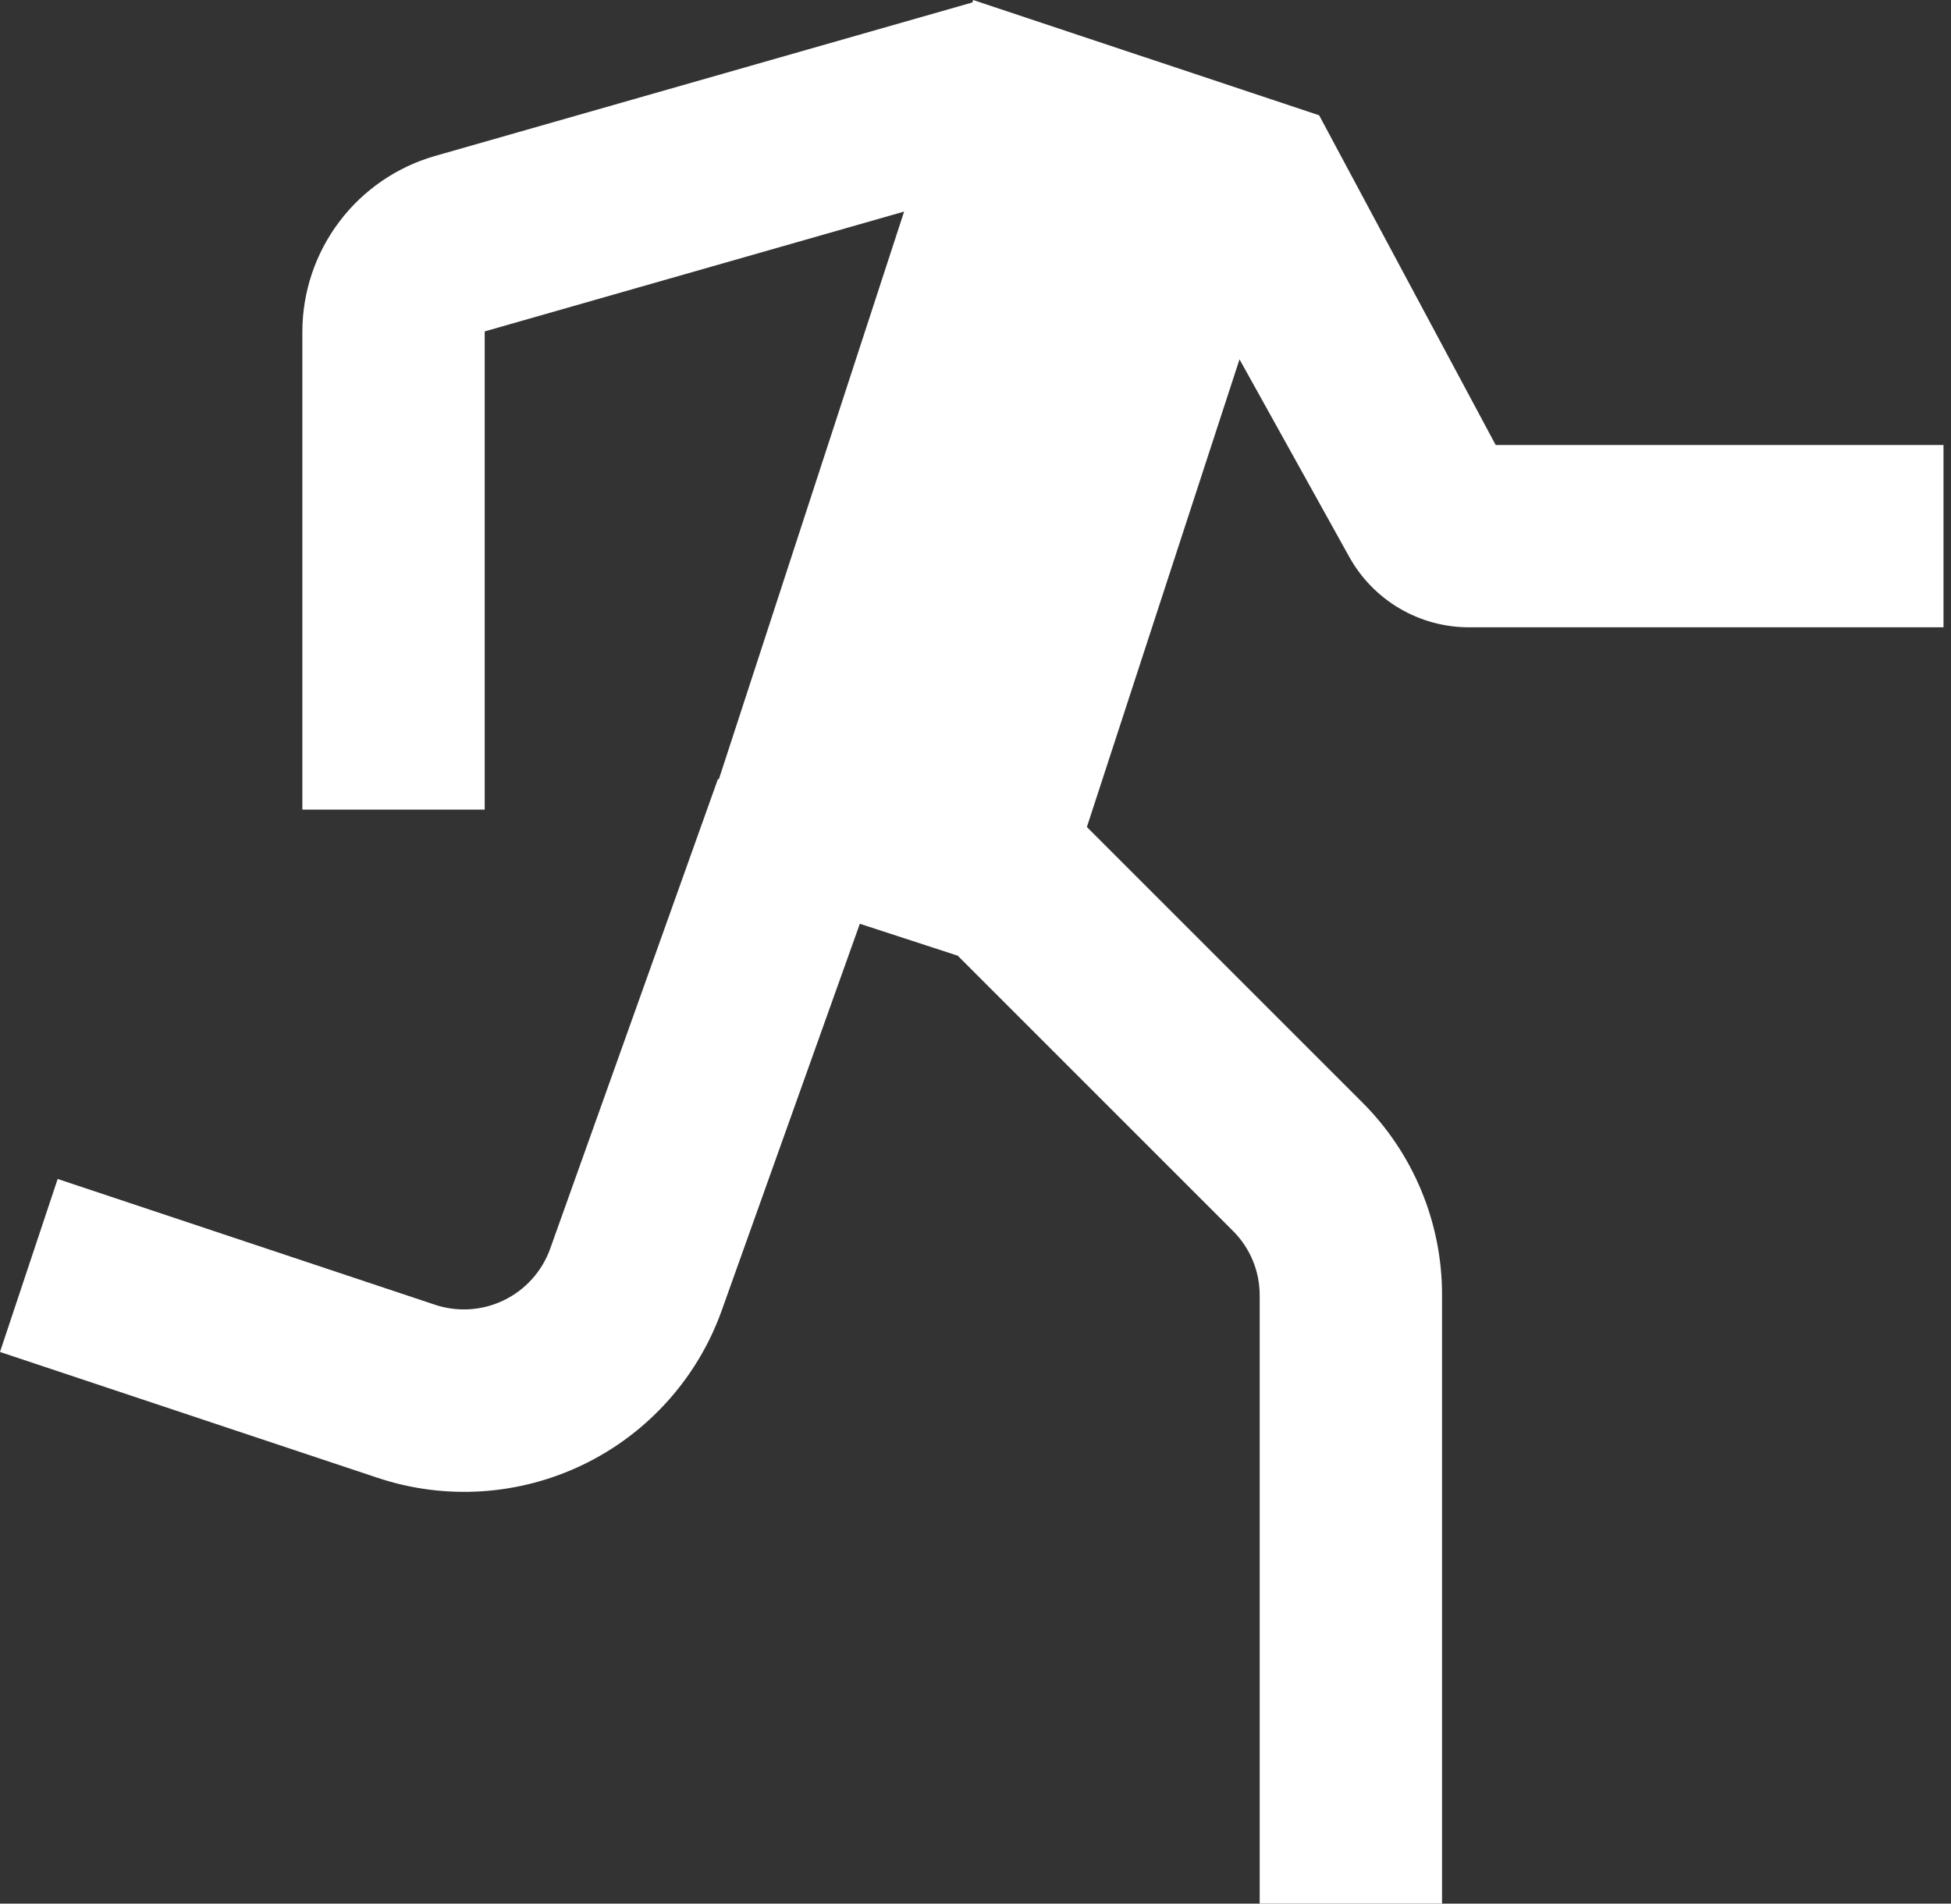
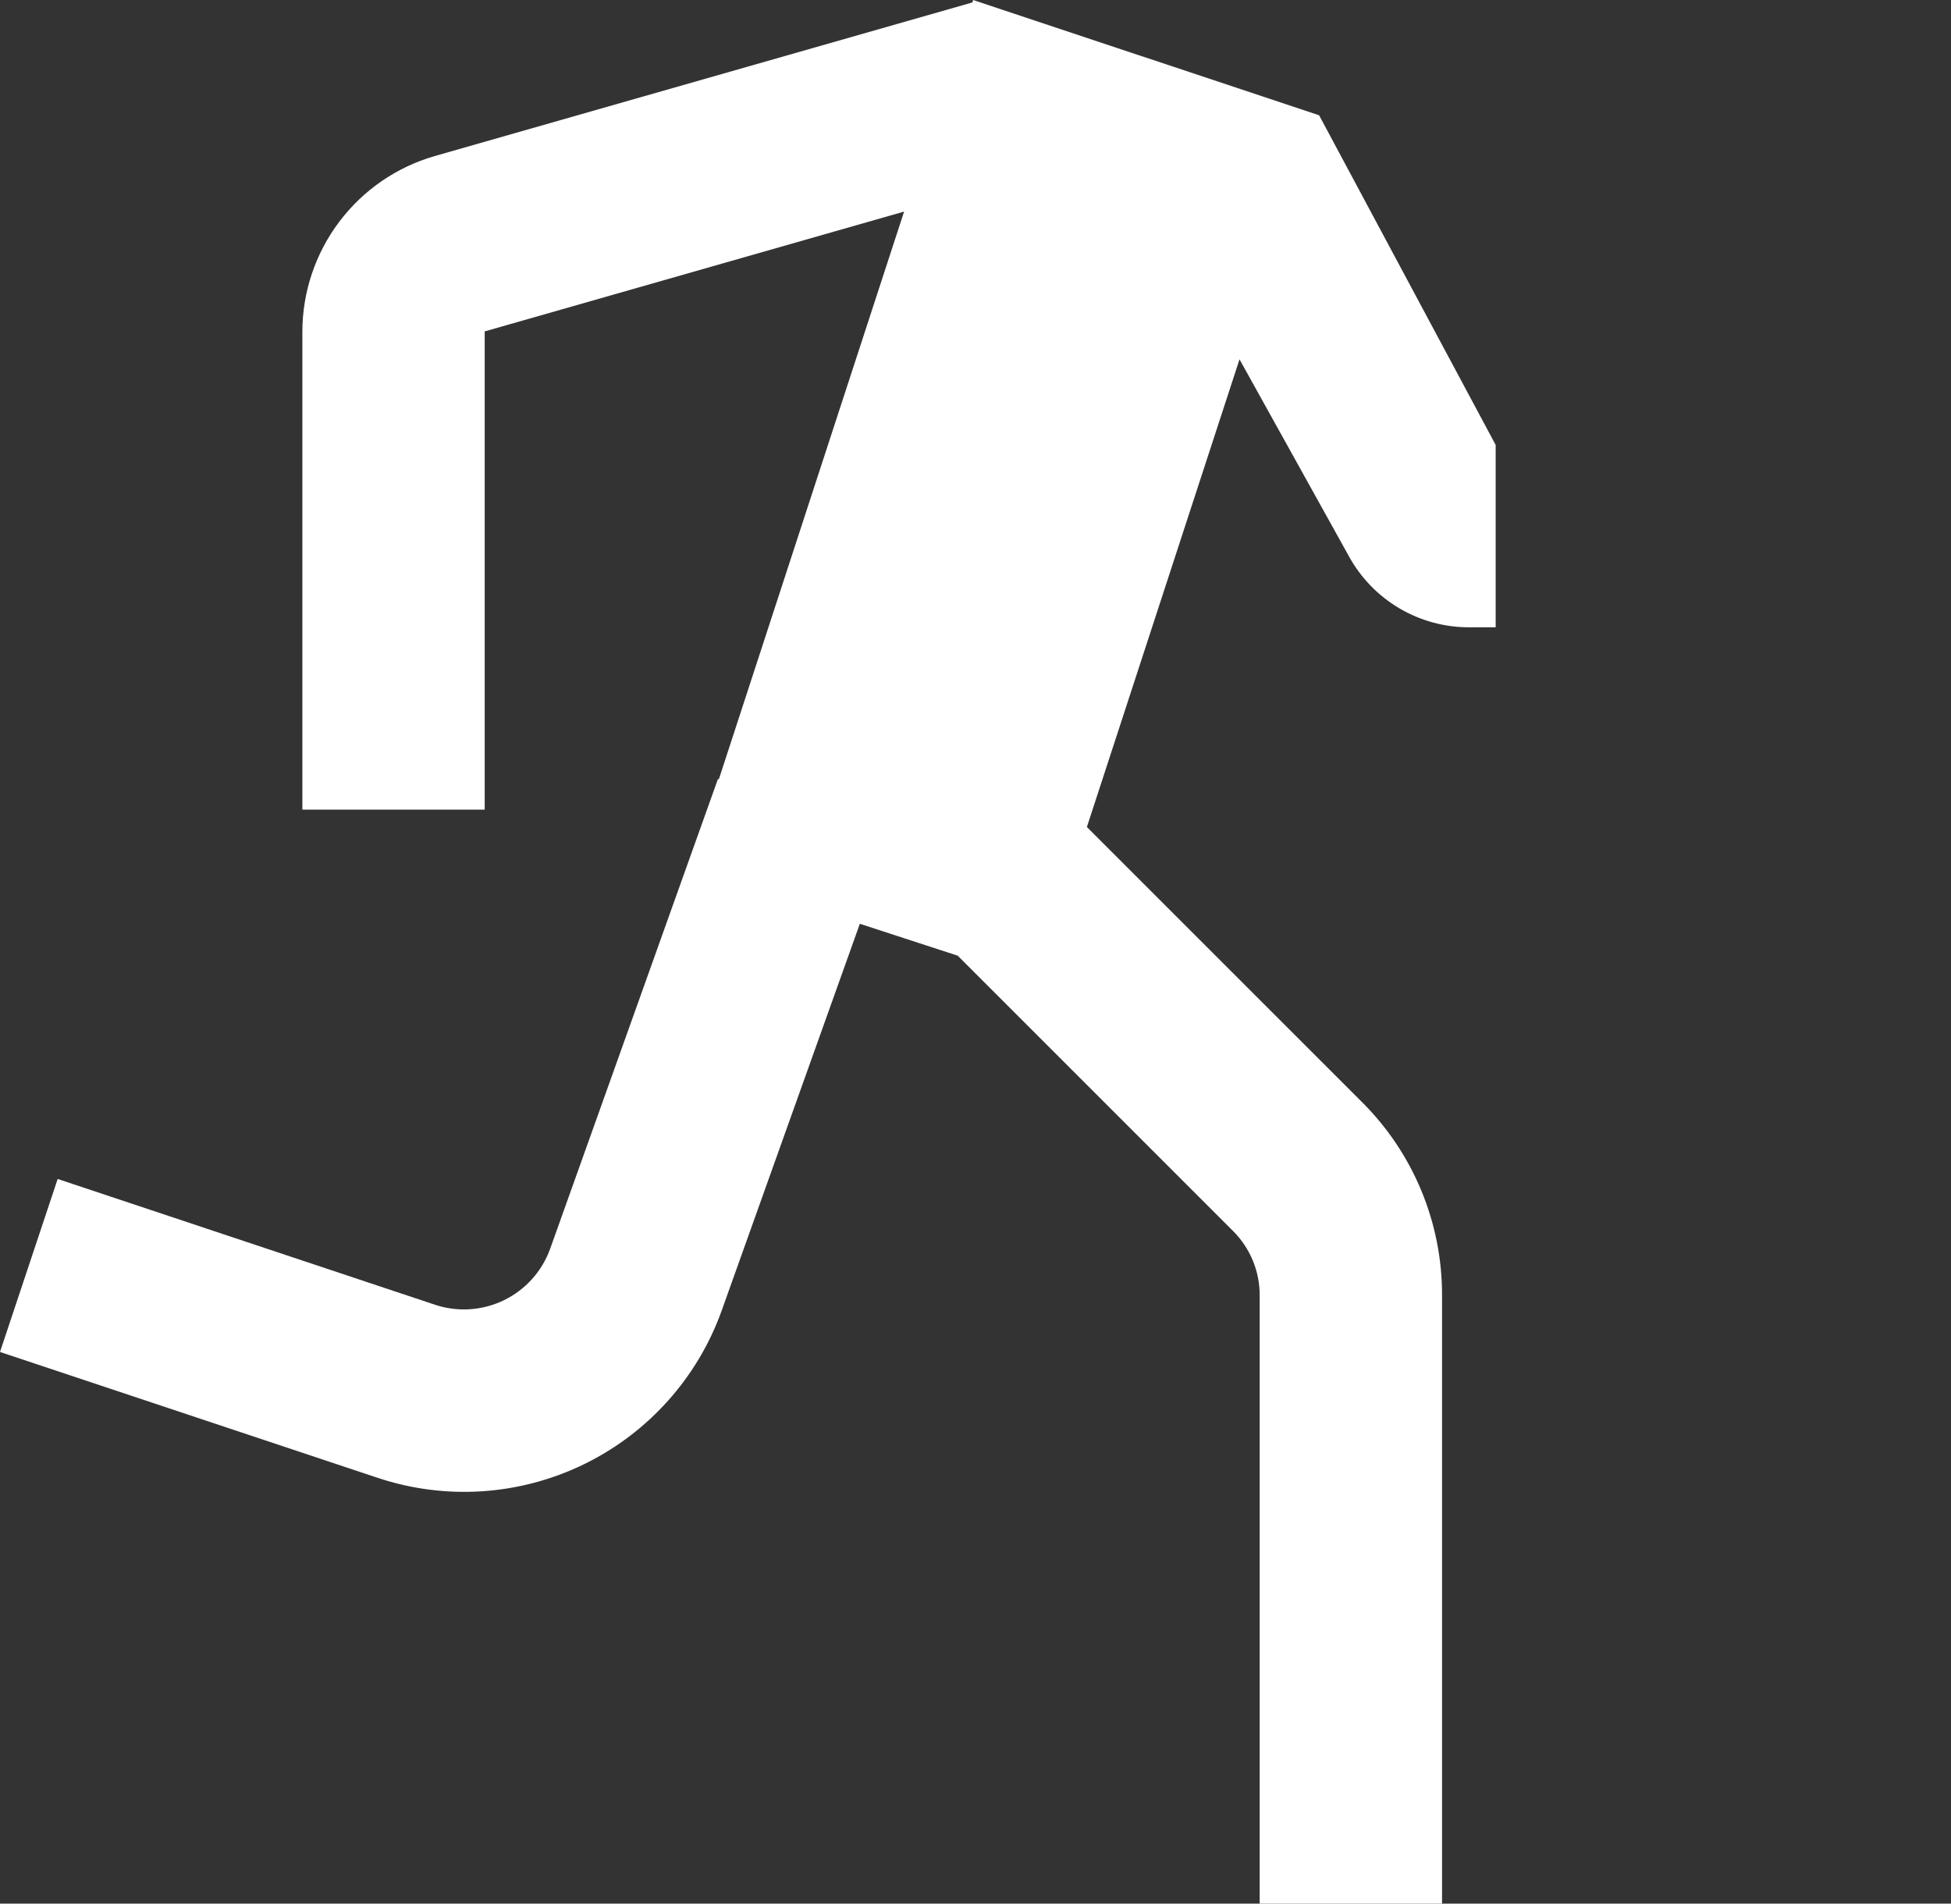
<svg xmlns="http://www.w3.org/2000/svg" width="124" height="121" viewBox="0 0 124 121" fill="none">
  <rect x="0" y="0" width="124" height="121" fill="#333333" stroke="none" />
-   <path d="M95.061 28.284L83.841 7.33L61.851 0L61.8 0.156L27.623 9.921C25.205 10.62 23.079 12.084 21.564 14.093C20.048 16.102 19.225 18.548 19.217 21.065V51.463H30.806V21.065L57.462 13.449L45.688 49.534L45.631 49.514L34.96 79.393C34.444 80.815 33.395 81.981 32.034 82.643C30.674 83.306 29.109 83.413 27.671 82.942L3.665 74.939L0 85.934L24.006 93.936C28.319 95.373 33.023 95.063 37.111 93.074C41.198 91.084 44.344 87.572 45.873 83.291L54.649 58.718L60.869 60.746L78.362 78.239C78.902 78.776 79.331 79.415 79.623 80.119C79.915 80.823 80.064 81.578 80.062 82.34V121H91.652V82.34C91.658 80.056 91.211 77.793 90.337 75.683C89.463 73.573 88.179 71.658 86.56 70.047L69.079 52.567L78.78 22.841L85.758 35.402C86.511 36.757 87.613 37.886 88.949 38.672C90.285 39.458 91.806 39.873 93.356 39.873H123.523V28.284H95.061Z" fill="white" />
+   <path d="M95.061 28.284L83.841 7.33L61.851 0L61.8 0.156L27.623 9.921C25.205 10.62 23.079 12.084 21.564 14.093C20.048 16.102 19.225 18.548 19.217 21.065V51.463H30.806V21.065L57.462 13.449L45.688 49.534L45.631 49.514L34.96 79.393C34.444 80.815 33.395 81.981 32.034 82.643C30.674 83.306 29.109 83.413 27.671 82.942L3.665 74.939L0 85.934L24.006 93.936C28.319 95.373 33.023 95.063 37.111 93.074C41.198 91.084 44.344 87.572 45.873 83.291L54.649 58.718L60.869 60.746L78.362 78.239C78.902 78.776 79.331 79.415 79.623 80.119C79.915 80.823 80.064 81.578 80.062 82.34V121H91.652V82.34C91.658 80.056 91.211 77.793 90.337 75.683C89.463 73.573 88.179 71.658 86.56 70.047L69.079 52.567L78.78 22.841L85.758 35.402C86.511 36.757 87.613 37.886 88.949 38.672C90.285 39.458 91.806 39.873 93.356 39.873H123.523H95.061Z" fill="white" />
</svg>